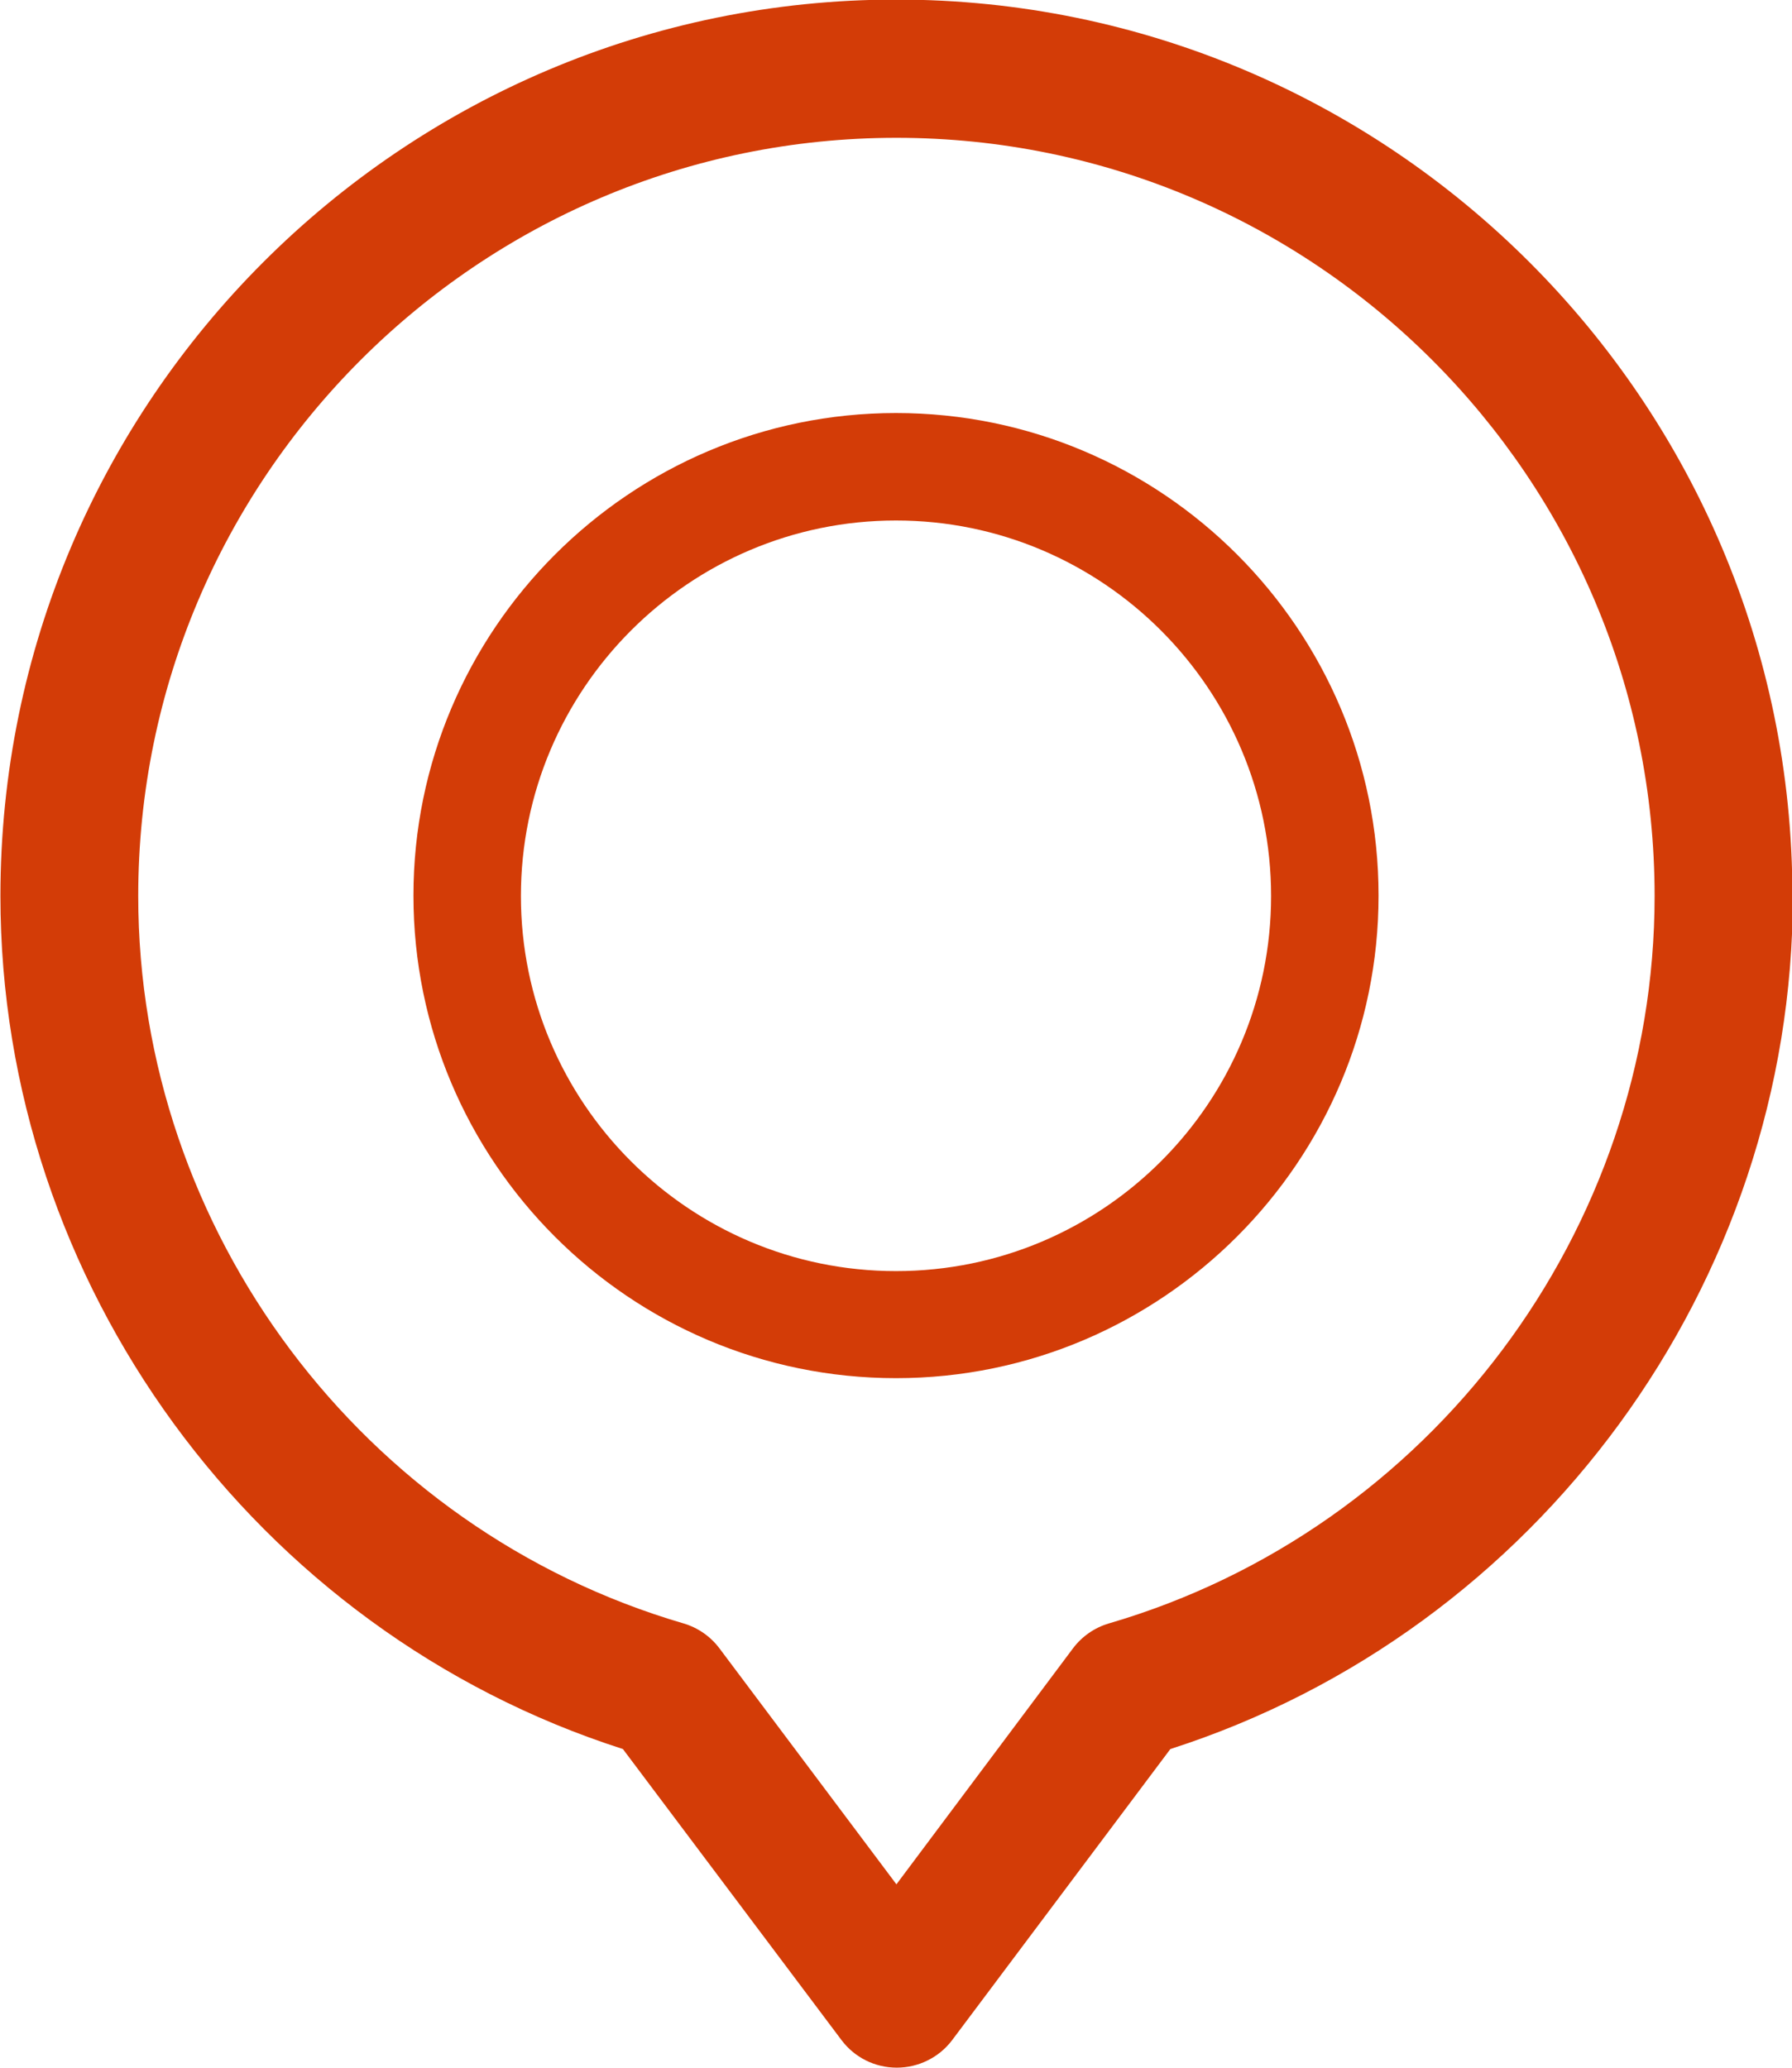
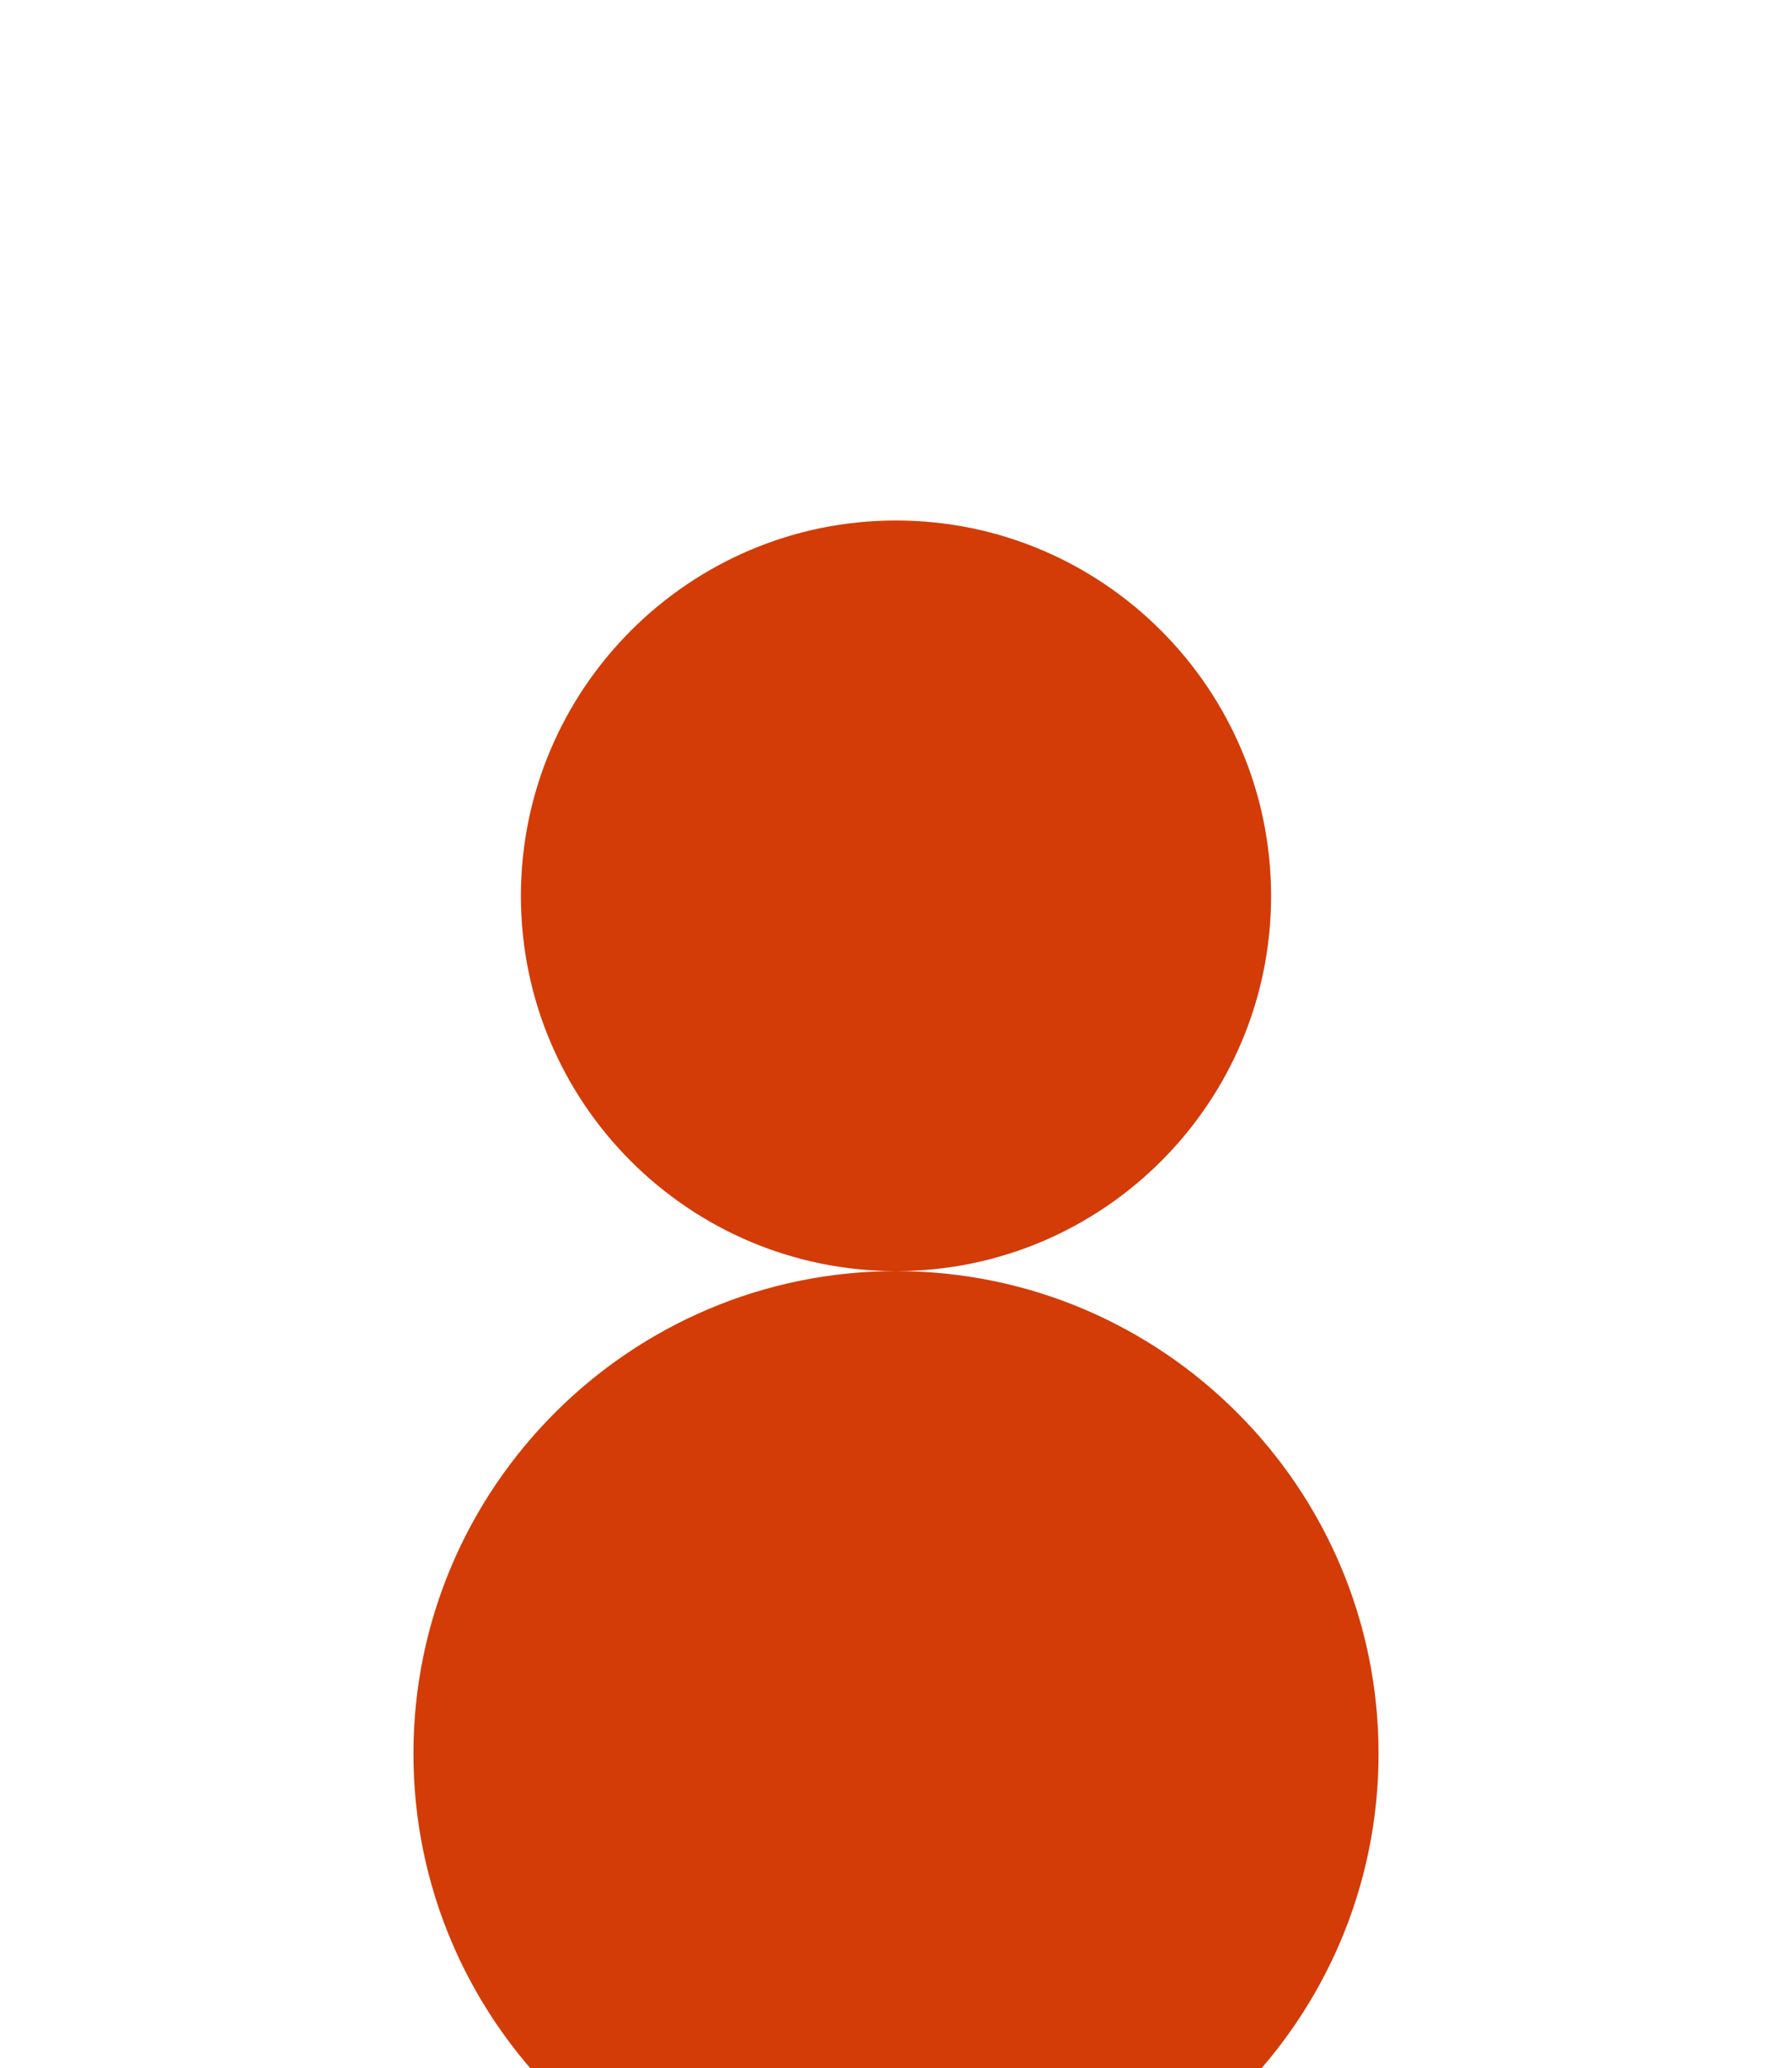
<svg xmlns="http://www.w3.org/2000/svg" xmlns:ns1="http://www.inkscape.org/namespaces/inkscape" xmlns:ns2="http://sodipodi.sourceforge.net/DTD/sodipodi-0.dtd" width="4.252mm" height="4.907mm" viewBox="0 0 4.252 4.907" version="1.1" id="svg1928" ns1:export-filename="mail.svg" ns1:export-xdpi="96" ns1:export-ydpi="96">
  <ns2:namedview id="namedview1930" pagecolor="#ffffff" bordercolor="#000000" borderopacity="0.25" ns1:showpageshadow="2" ns1:pageopacity="0.0" ns1:pagecheckerboard="0" ns1:deskcolor="#d1d1d1" ns1:document-units="mm" showgrid="false" />
  <defs id="defs1925" />
  <g ns1:label="Capa 1" ns1:groupmode="layer" id="layer1" transform="translate(210.758,-130.198)">
-     <path d="m -208.127,134.05 c -0.034,0.01 -0.064,0.031 -0.085,0.059 l -0.419,0.56 -0.42,-0.56 c -0.021,-0.028 -0.051,-0.049 -0.085,-0.059 -0.762,-0.223 -1.294,-0.932 -1.294,-1.726 0,-0.992 0.807,-1.799 1.799,-1.799 0.992,0 1.799,0.807 1.799,1.799 0,0.794 -0.532,1.503 -1.295,1.726 m 1.622,-1.726 c 0,-1.173 -0.954,-2.127 -2.126,-2.127 -1.173,0 -2.126,0.954 -2.126,2.127 0,0.919 0.604,1.744 1.477,2.024 l 0.519,0.691 c 0.031,0.041 0.079,0.065 0.131,0.065 0.051,0 0.1,-0.024 0.131,-0.065 l 0.518,-0.691 c 0.872,-0.28 1.477,-1.104 1.477,-2.024" style="fill:#d33c07;fill-opacity:1;fill-rule:nonzero;stroke:none;stroke-width:0.353" id="path732" />
-     <path d="m -208.632,133.214 c -0.491,0 -0.89,-0.399 -0.89,-0.89 0,-0.491 0.399,-0.891 0.89,-0.891 0.491,0 0.89,0.4 0.89,0.891 0,0.491 -0.399,0.89 -0.89,0.89 m 0,-2.036 c -0.631,0 -1.145,0.514 -1.145,1.145 0,0.631 0.513,1.145 1.145,1.145 0.631,0 1.145,-0.514 1.145,-1.145 0,-0.631 -0.513,-1.145 -1.145,-1.145" style="fill:#d33c07;fill-opacity:1;fill-rule:nonzero;stroke:none;stroke-width:0.353" id="path736" />
+     <path d="m -208.632,133.214 c -0.491,0 -0.89,-0.399 -0.89,-0.89 0,-0.491 0.399,-0.891 0.89,-0.891 0.491,0 0.89,0.4 0.89,0.891 0,0.491 -0.399,0.89 -0.89,0.89 c -0.631,0 -1.145,0.514 -1.145,1.145 0,0.631 0.513,1.145 1.145,1.145 0.631,0 1.145,-0.514 1.145,-1.145 0,-0.631 -0.513,-1.145 -1.145,-1.145" style="fill:#d33c07;fill-opacity:1;fill-rule:nonzero;stroke:none;stroke-width:0.353" id="path736" />
  </g>
</svg>